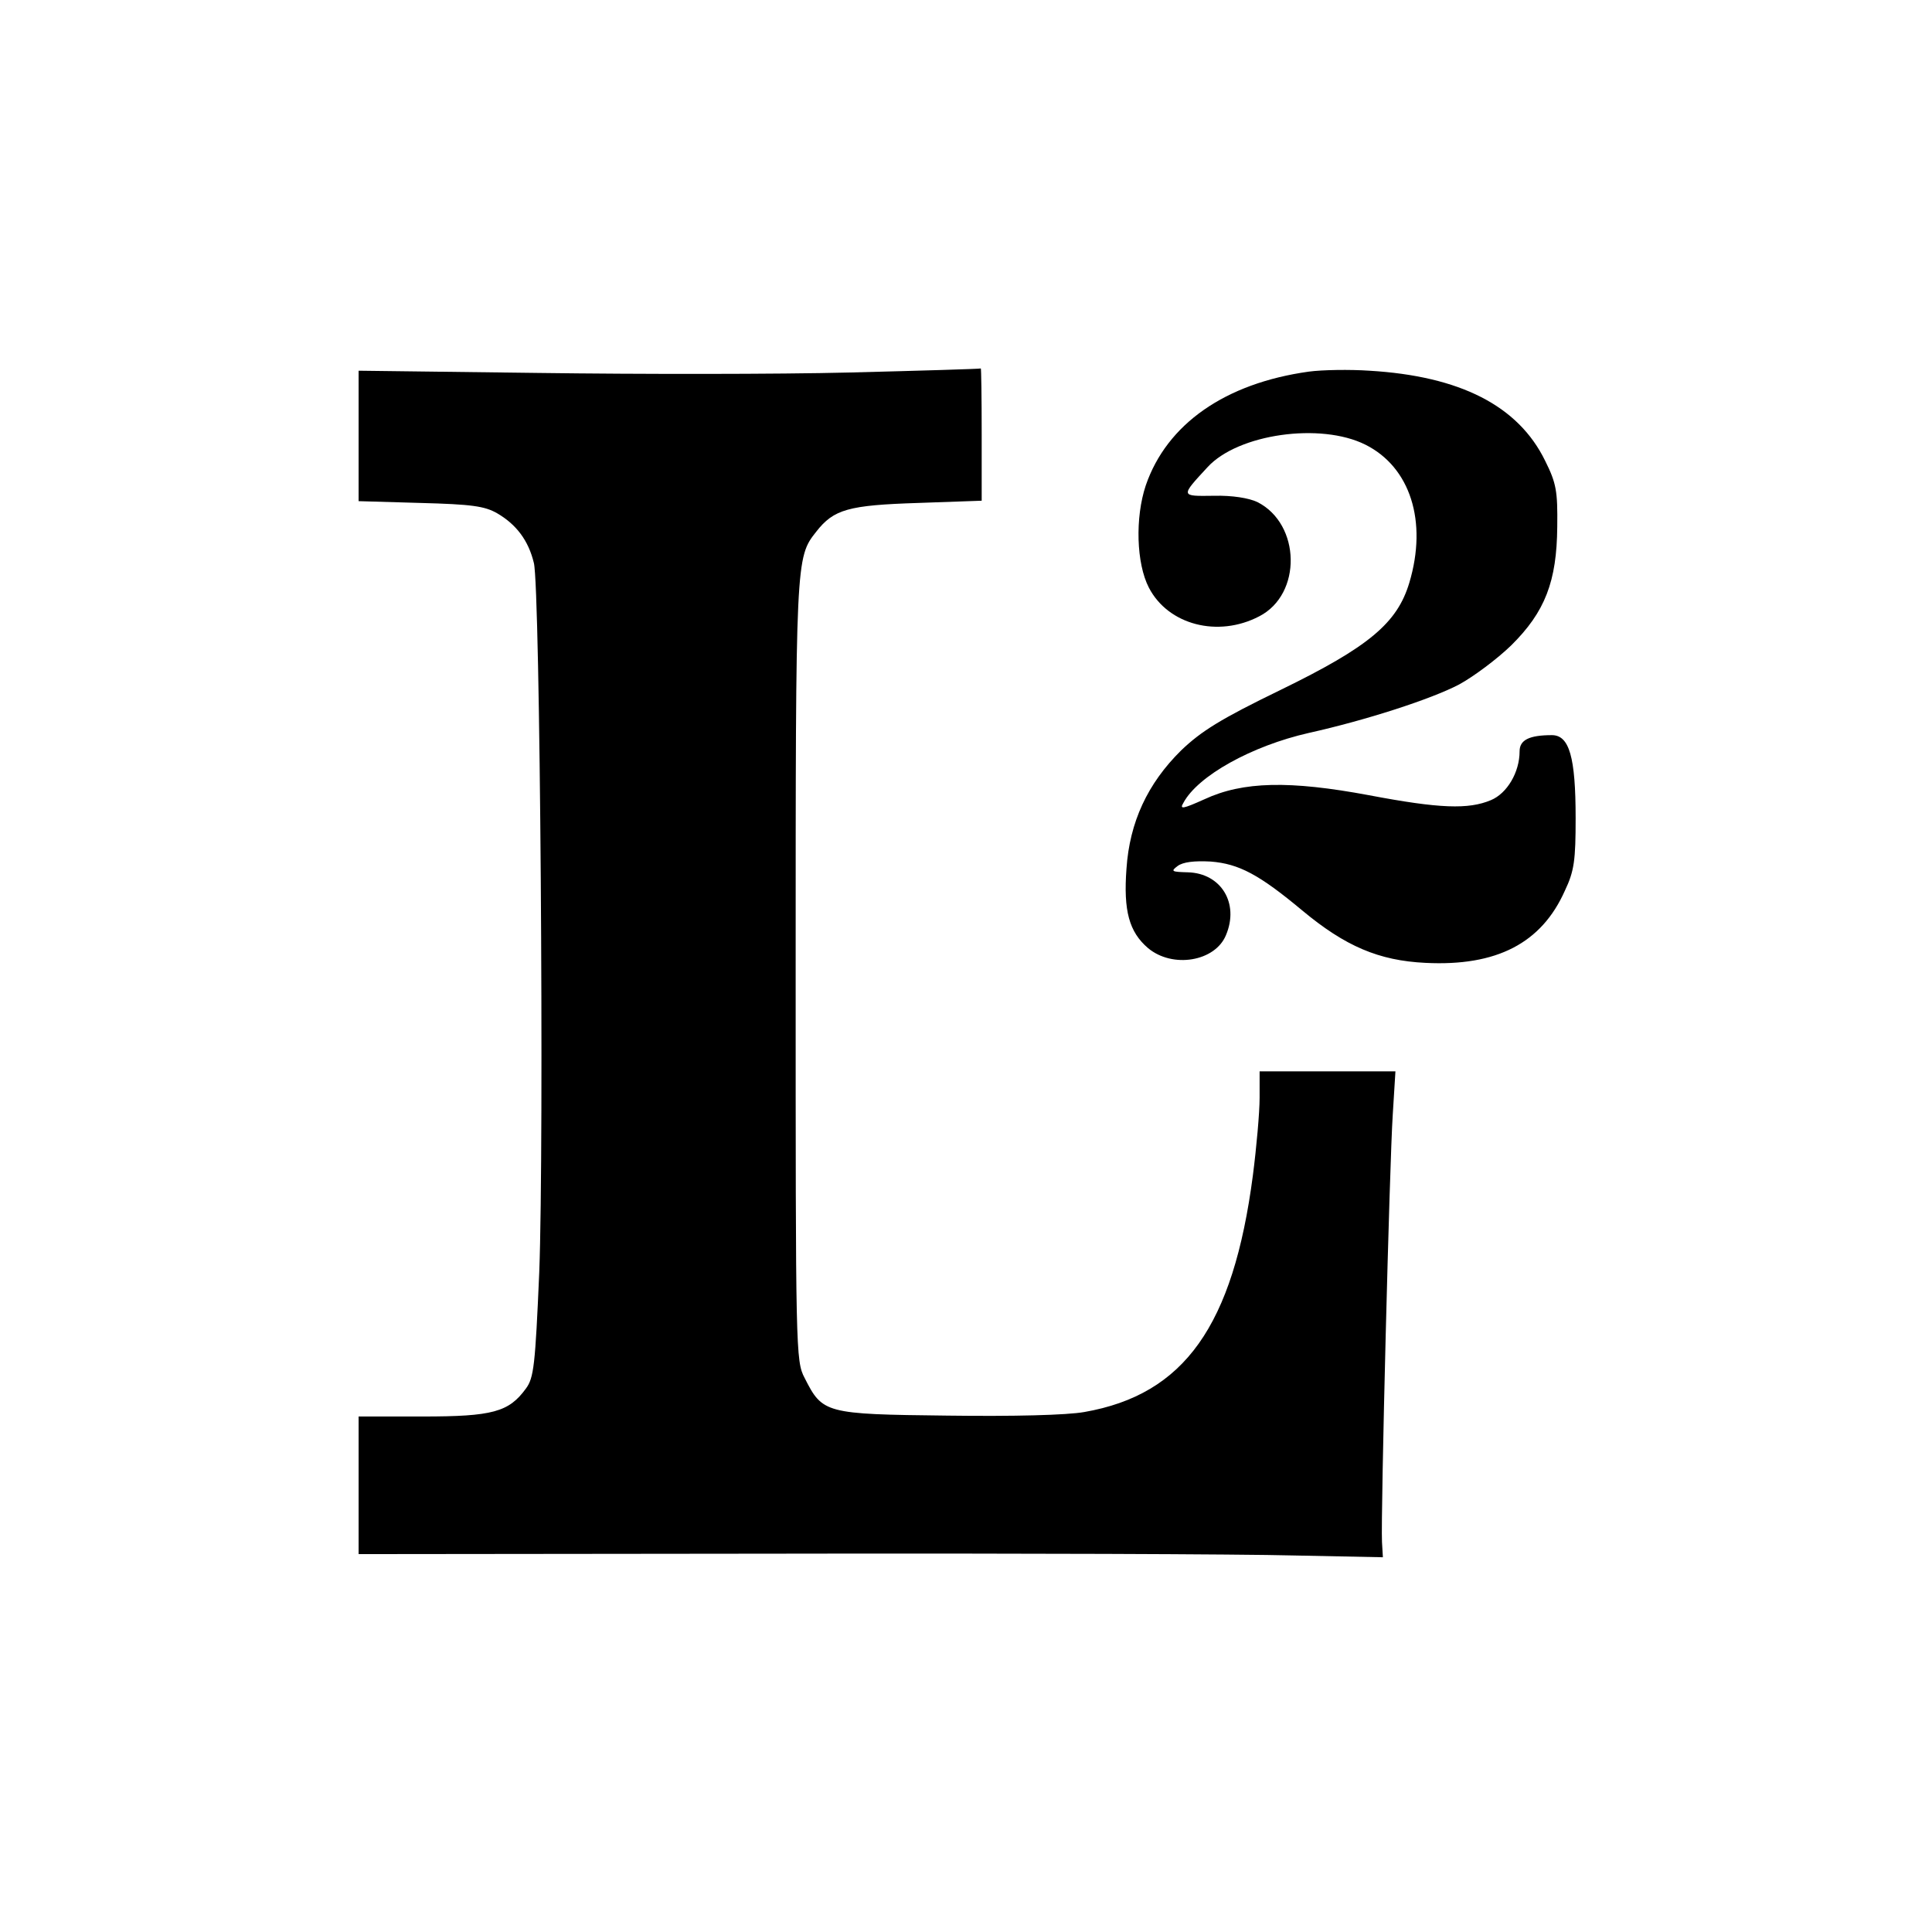
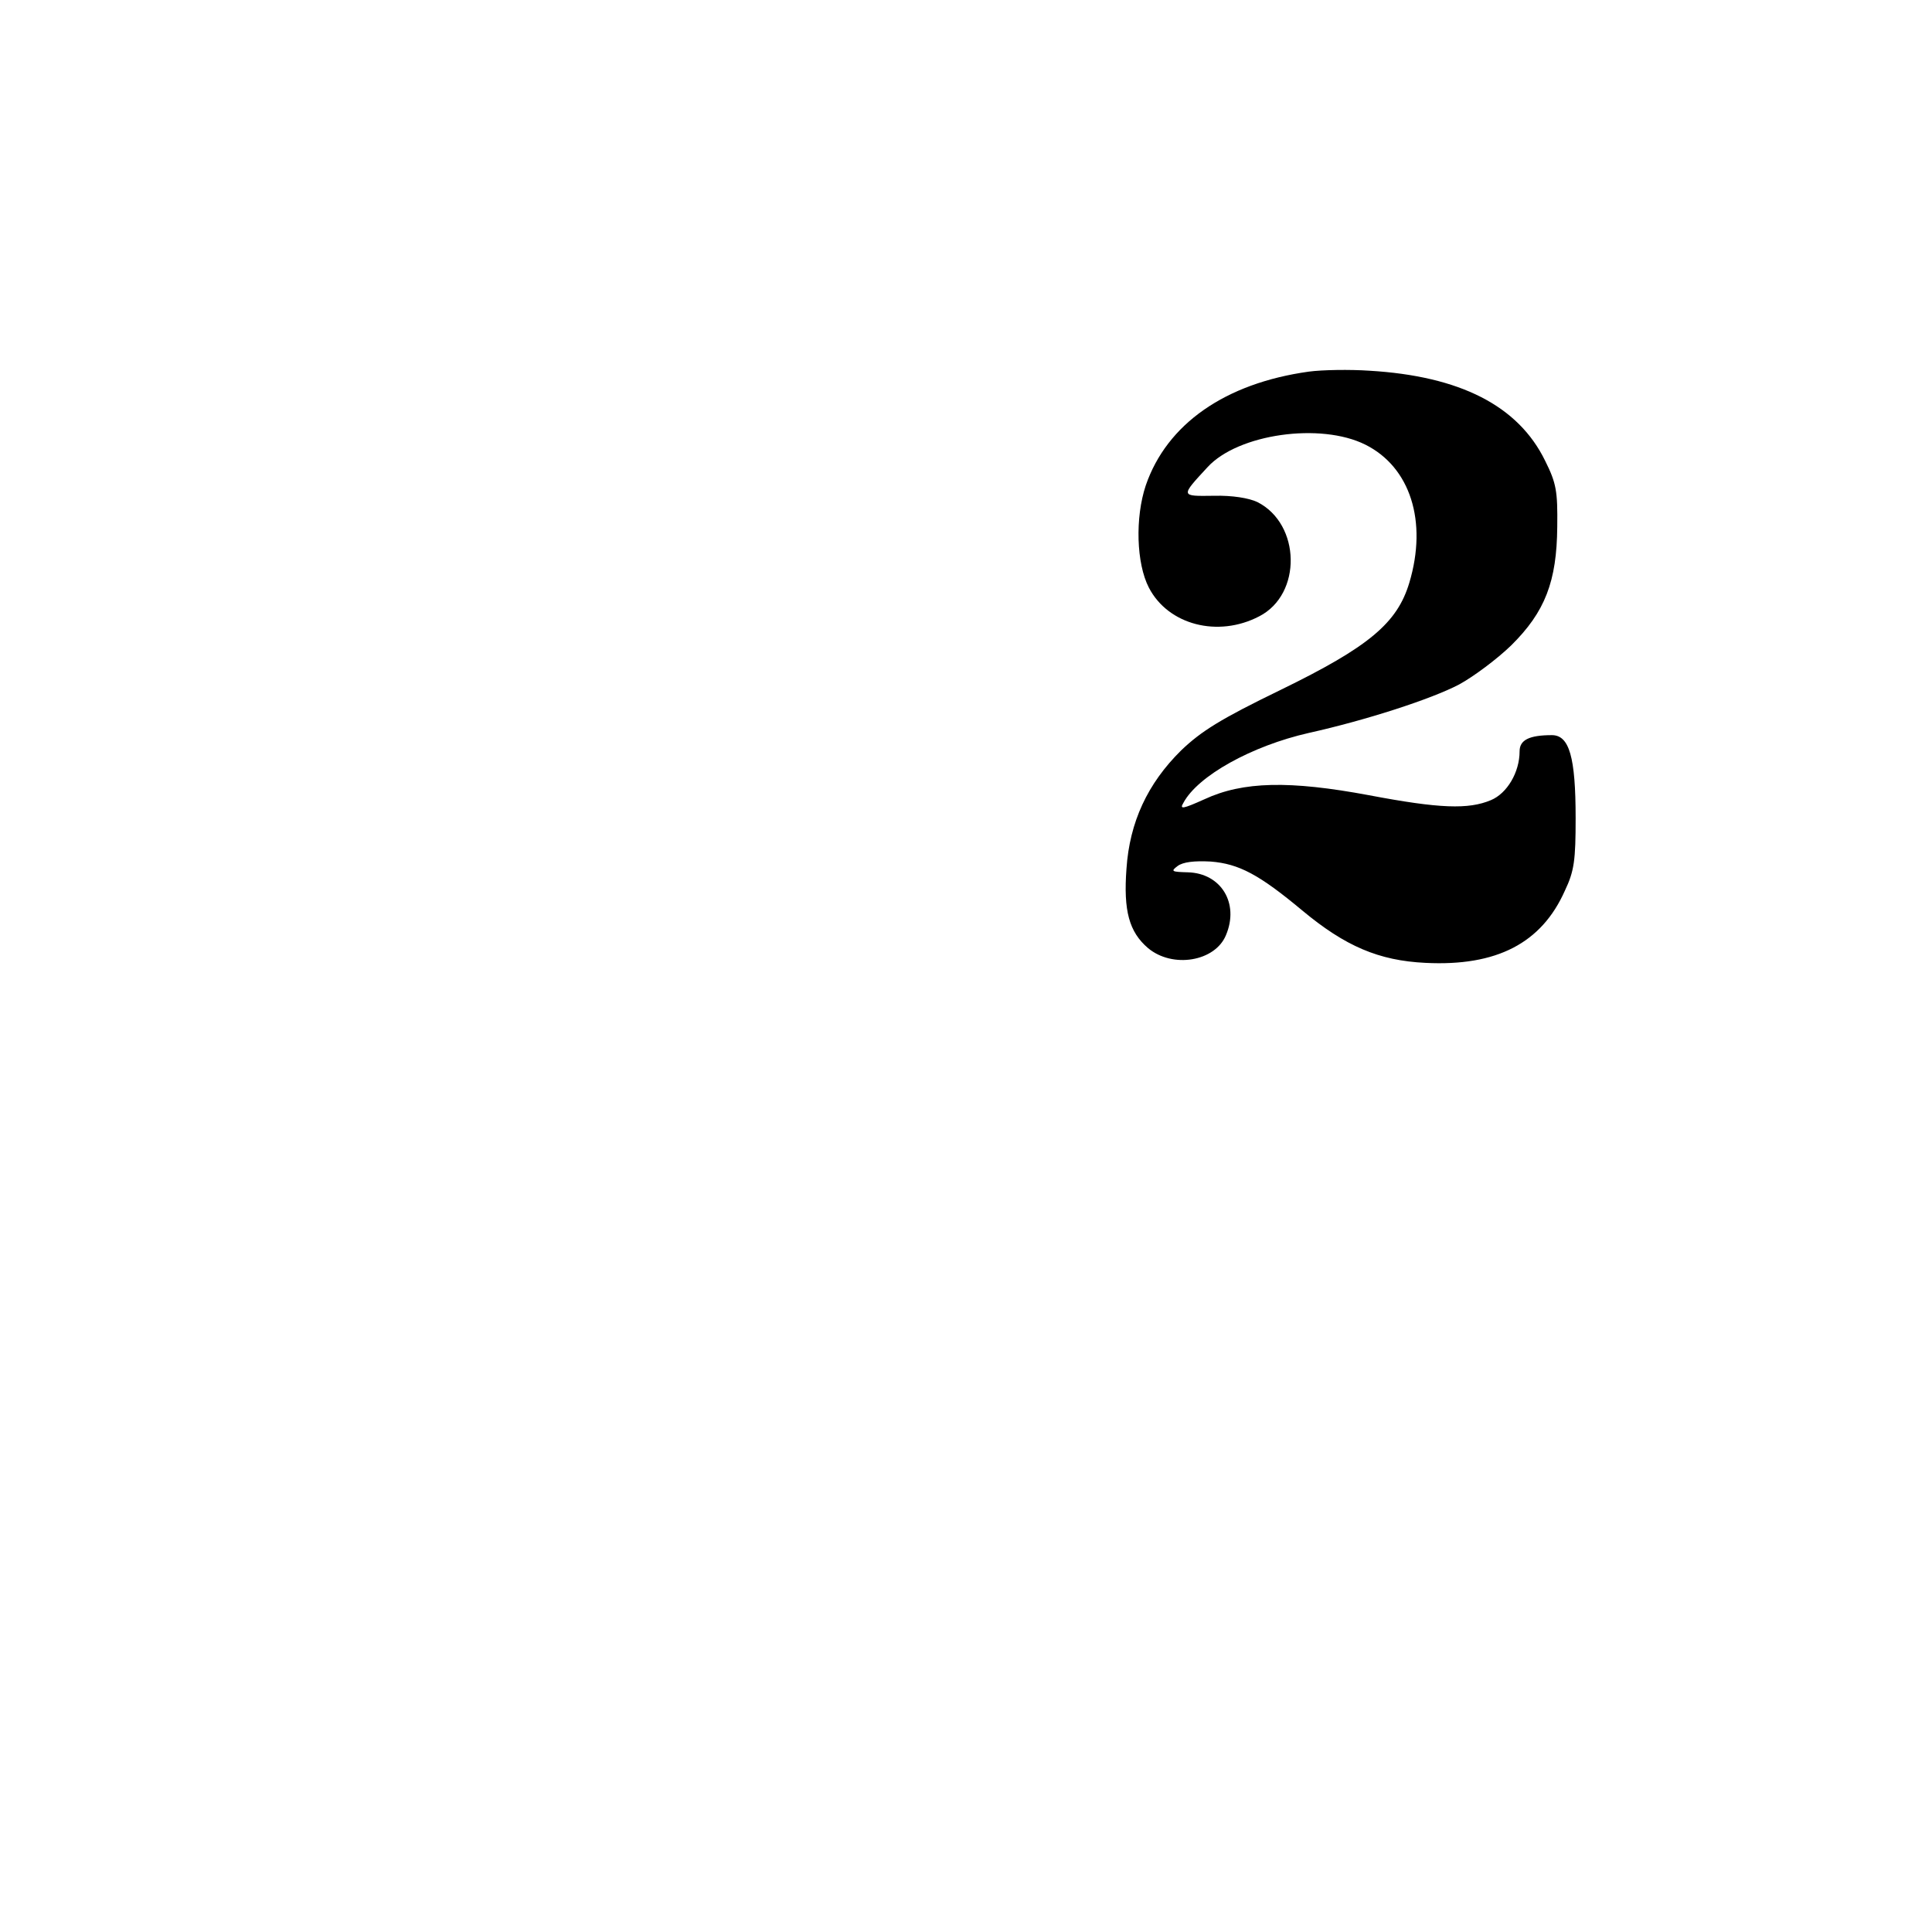
<svg xmlns="http://www.w3.org/2000/svg" version="1" width="574.667" height="574.667" viewBox="0 0 431 431">
-   <path d="M189.5 83.1c-15.9.4-47.1.4-69.2.1L80 82.7v29.1l13.8.4c11.4.3 14.3.7 17.1 2.3 4.3 2.5 7 6.1 8.2 11.1 1.4 5.4 2.3 129.3 1.2 158.2-.9 20.8-1.2 23.6-3 26-3.8 5.2-7.4 6.2-23 6.2H80V346.7l94.3-.1c51.8-.1 103.2.1 114.2.4l20 .4-.2-3.4c-.3-5.9 1.7-84.9 2.4-95.3l.6-9.7H281v5.9c0 3.3-.7 11.1-1.5 17.3-4.4 33.6-15.3 48.9-37.6 52.8-3.9.7-15.8 1-30.6.8-27.3-.3-27.8-.5-31.8-8.4-2-3.8-2-5.9-2-90.9 0-91.9 0-92.1 4.6-97.9 3.9-5 7.2-5.9 22.7-6.4l14.2-.5V96.9c0-8.2-.1-14.8-.2-14.7-.2.1-13.3.5-29.3.9z" />
-   <path d="M292 82.9c-18.7 2.6-31.7 11.7-36.4 25.4-2.4 7.2-2.1 17.4.7 22.8 4.3 8.3 15.4 11.2 24.6 6.4 9.6-4.9 9.3-20.6-.4-25.5-1.9-.9-5.6-1.5-9.7-1.4-7.5.1-7.5.2-1.4-6.4 6.8-7.4 25.2-10 35.2-5 10 5 13.9 17.1 9.8 30.8-2.7 9-9 14.3-28.7 23.9-13.4 6.5-17.7 9.2-22.2 13.5-7.5 7.4-11.5 16-12.2 26.4-.7 9.4.6 14.1 4.8 17.7 5.5 4.6 15 3 17.4-2.9 3-7.1-1.1-13.8-8.5-14-3.6-.1-3.9-.2-2.3-1.4 1.2-.9 3.7-1.2 7.4-1 6.3.5 10.8 2.9 20.4 10.9 9.6 8 17.1 11.2 27.5 11.7 15.9.8 25.9-4.4 31.1-16.1 2.1-4.4 2.4-6.8 2.4-16.2 0-13.6-1.4-18.5-5.3-18.5-5.1 0-7.2 1.1-7.2 3.6 0 4.7-2.8 9.4-6.4 10.9-5 2.1-11.4 1.9-27.2-1.1-17.7-3.3-28.1-3.1-36.7.9-4.9 2.2-5.6 2.3-4.7.8 3.2-6 15.2-12.7 28-15.6 12.6-2.8 27.2-7.5 33.5-10.8 3.3-1.8 8.5-5.7 11.6-8.7 7.6-7.5 10.2-14.3 10.3-26.5.1-7.9-.2-9.7-2.7-14.7-6-12.3-19-18.9-39.2-20.1-4.4-.3-10.5-.2-13.5.2z" />
+   <path d="M292 82.9c-18.7 2.6-31.7 11.7-36.4 25.4-2.4 7.2-2.1 17.4.7 22.8 4.3 8.3 15.4 11.2 24.6 6.4 9.6-4.9 9.3-20.6-.4-25.5-1.9-.9-5.6-1.5-9.7-1.4-7.5.1-7.5.2-1.4-6.4 6.8-7.4 25.2-10 35.2-5 10 5 13.9 17.1 9.8 30.8-2.7 9-9 14.3-28.7 23.9-13.4 6.5-17.7 9.2-22.2 13.5-7.5 7.4-11.5 16-12.2 26.4-.7 9.4.6 14.1 4.8 17.7 5.5 4.6 15 3 17.4-2.9 3-7.1-1.1-13.8-8.5-14-3.6-.1-3.9-.2-2.3-1.4 1.2-.9 3.7-1.2 7.4-1 6.3.5 10.8 2.9 20.4 10.9 9.6 8 17.1 11.2 27.5 11.7 15.9.8 25.9-4.4 31.1-16.1 2.1-4.4 2.4-6.8 2.4-16.2 0-13.6-1.4-18.5-5.3-18.5-5.1 0-7.2 1.1-7.2 3.6 0 4.7-2.8 9.4-6.4 10.9-5 2.1-11.4 1.9-27.2-1.1-17.7-3.3-28.1-3.1-36.7.9-4.9 2.2-5.6 2.3-4.7.8 3.2-6 15.2-12.7 28-15.6 12.6-2.8 27.2-7.5 33.5-10.8 3.3-1.8 8.5-5.7 11.6-8.7 7.6-7.5 10.2-14.3 10.3-26.5.1-7.9-.2-9.7-2.7-14.7-6-12.3-19-18.9-39.2-20.1-4.4-.3-10.5-.2-13.5.2" />
</svg>